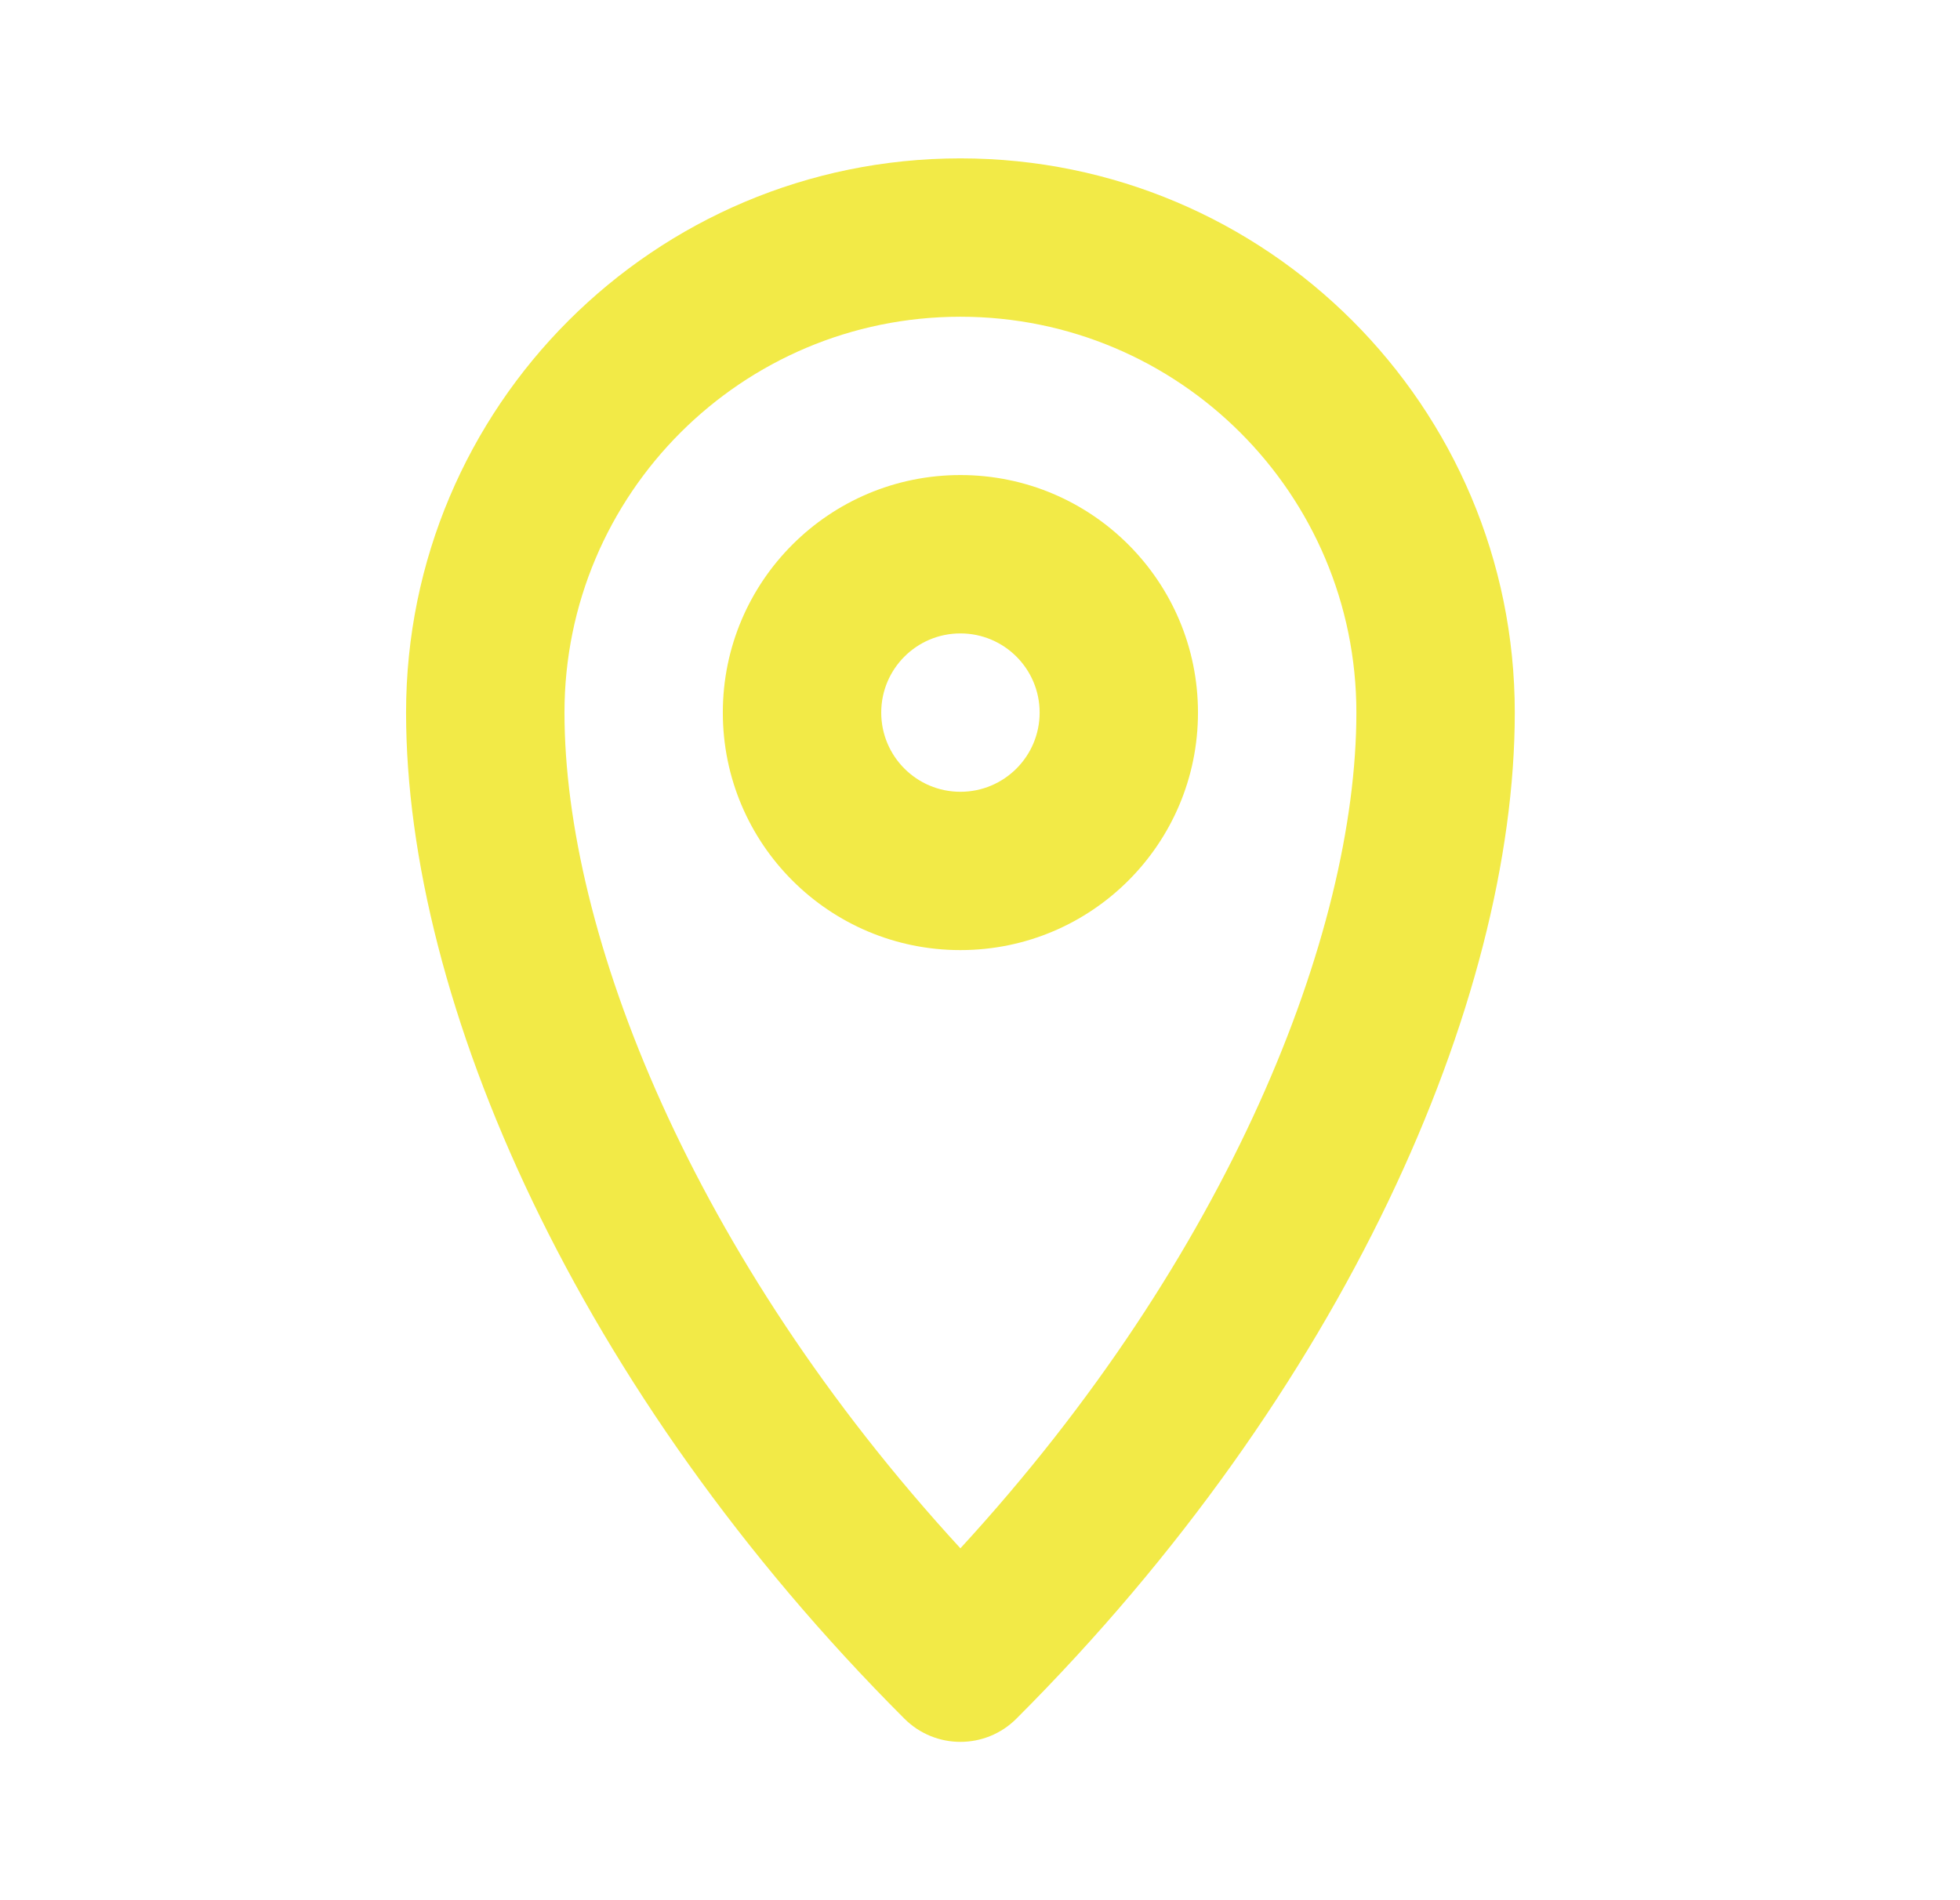
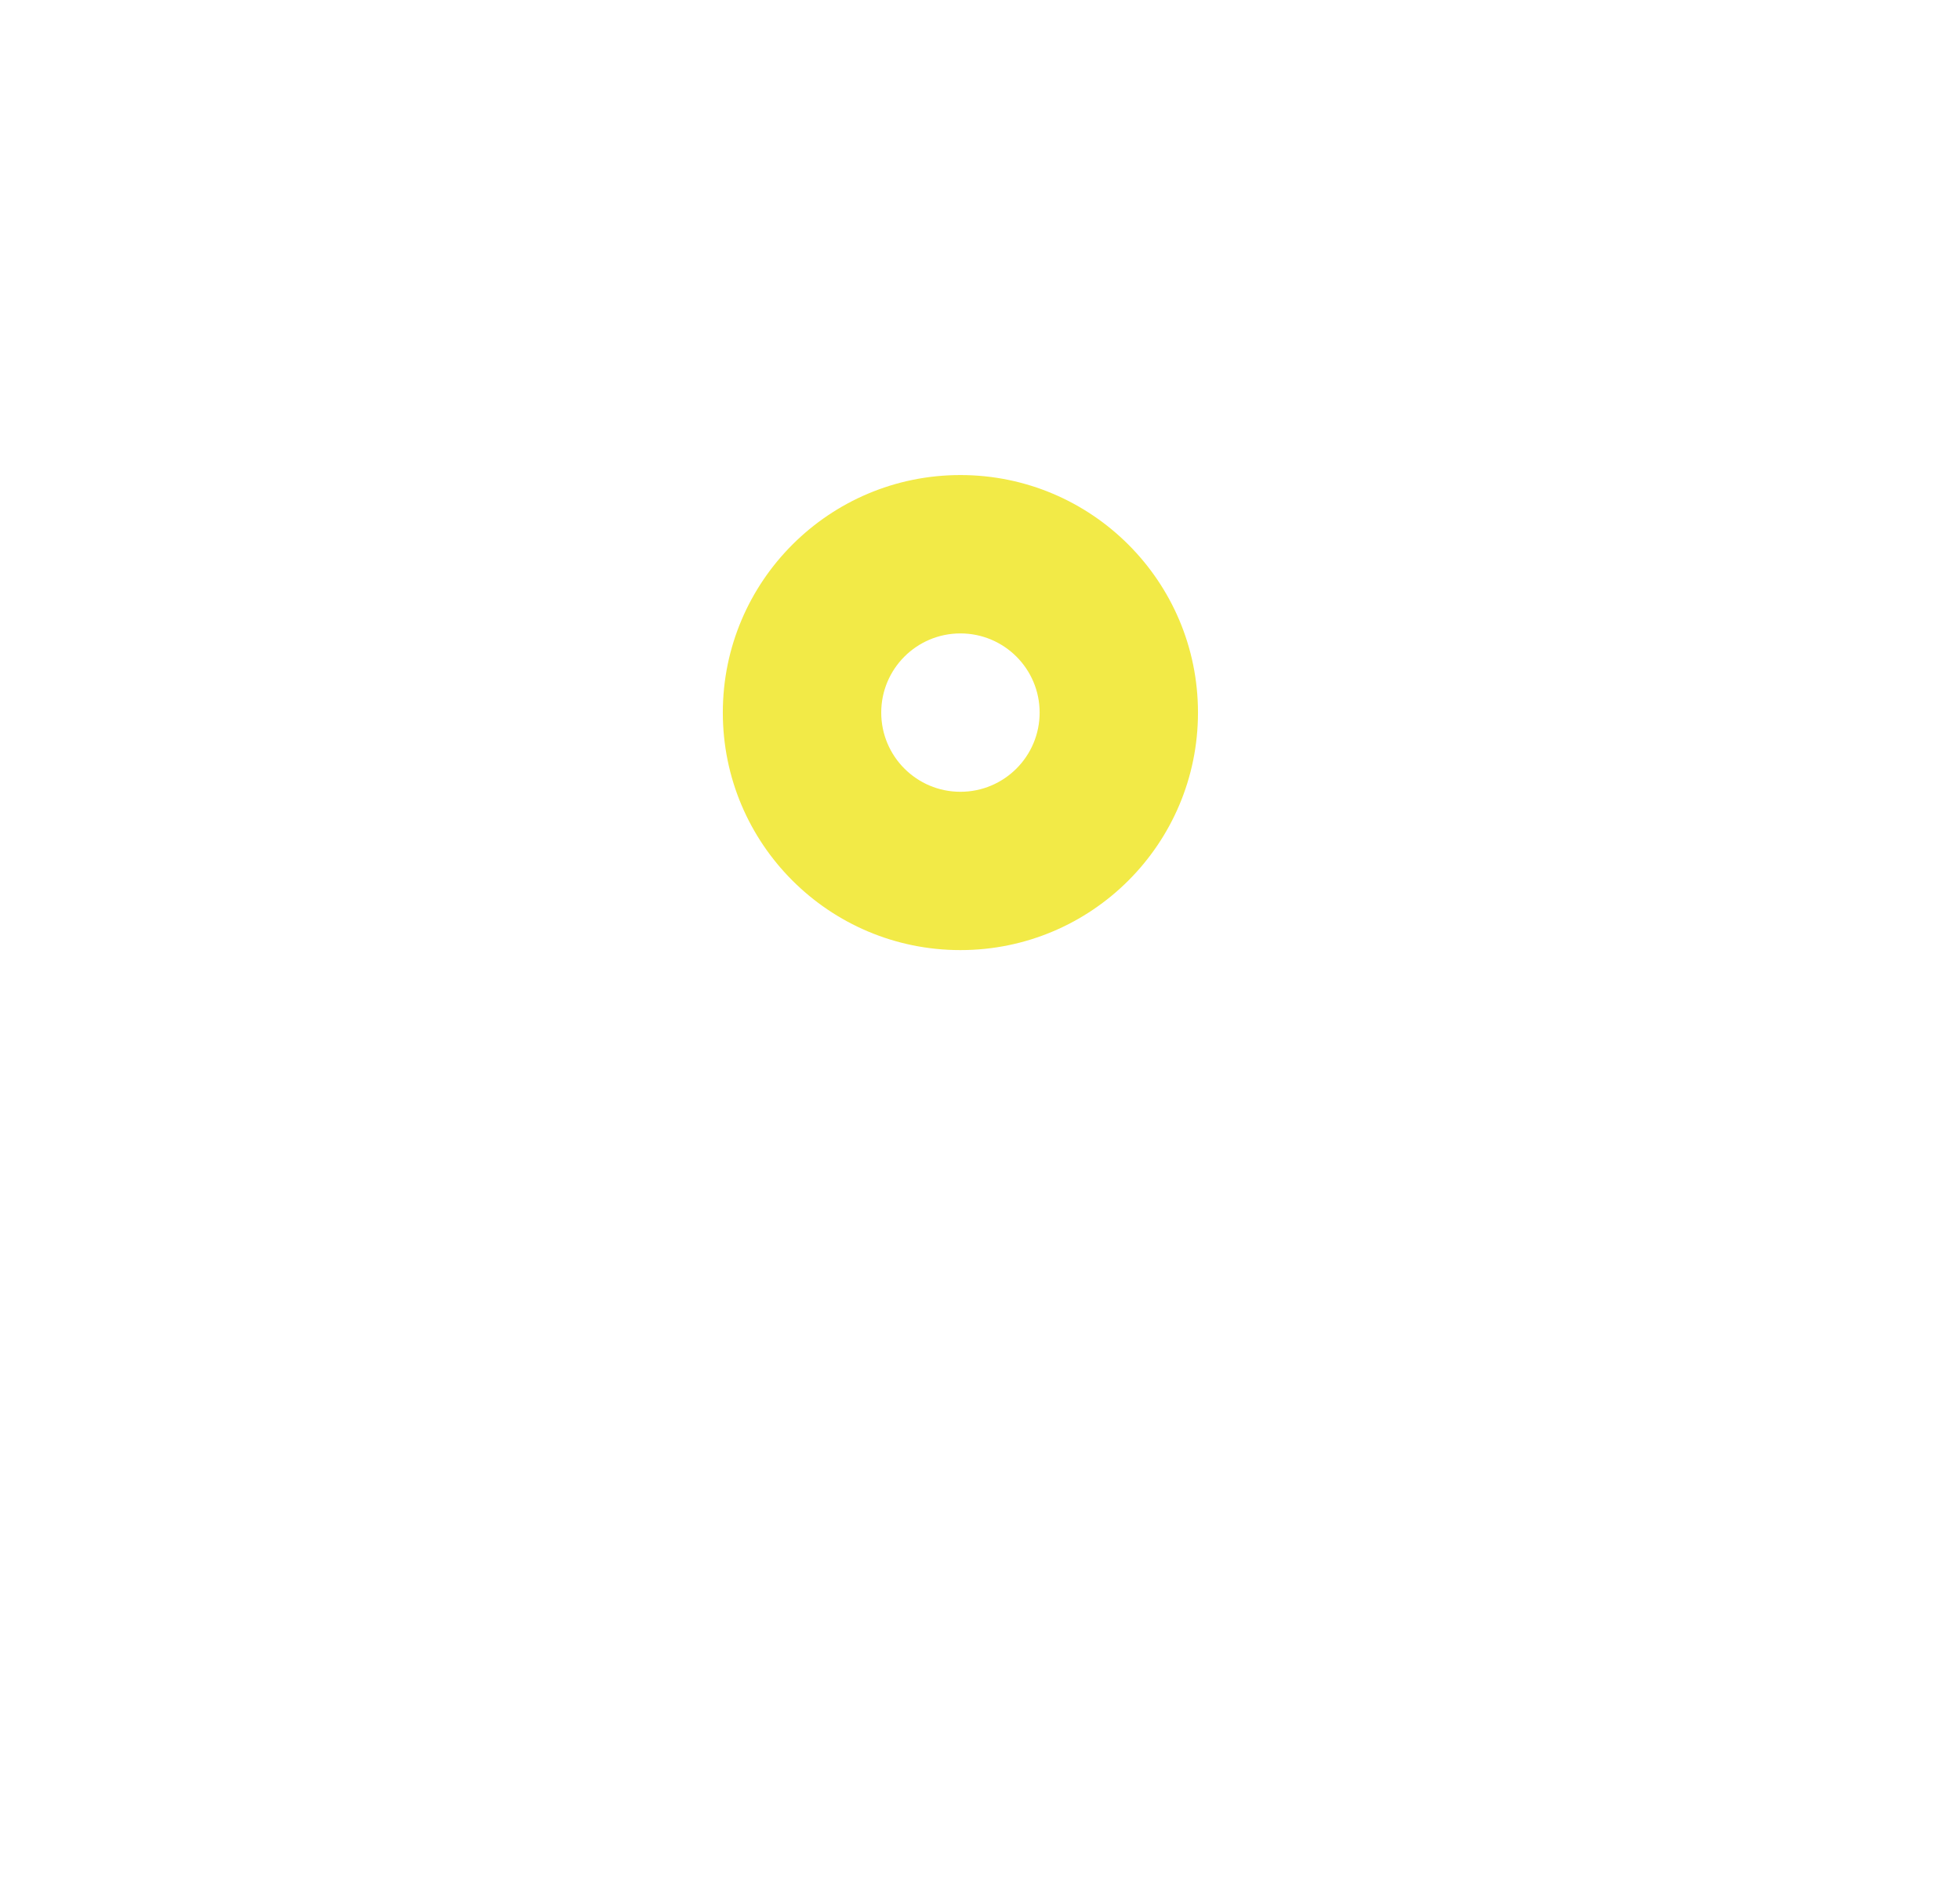
<svg xmlns="http://www.w3.org/2000/svg" width="33" height="32" viewBox="0 0 33 32" fill="none">
-   <path fill-rule="evenodd" clip-rule="evenodd" d="M16.17 5.334C12.488 5.334 9.504 8.318 9.504 12C9.504 15.717 11.652 21.157 16.17 26.074C20.688 21.157 22.837 15.717 22.837 12C22.837 8.318 19.852 5.334 16.17 5.334ZM6.837 12C6.837 6.846 11.016 2.667 16.17 2.667C21.325 2.667 25.504 6.846 25.504 12C25.504 16.87 22.618 23.439 17.113 28.943C16.592 29.464 15.748 29.464 15.227 28.943C9.723 23.439 6.837 16.87 6.837 12Z" fill="#F2EA47" />
  <path fill-rule="evenodd" clip-rule="evenodd" d="M16.17 13.334C16.907 13.334 17.504 12.737 17.504 12C17.504 11.264 16.907 10.667 16.17 10.667C15.434 10.667 14.837 11.264 14.837 12C14.837 12.737 15.434 13.334 16.17 13.334ZM16.17 16C18.379 16 20.17 14.21 20.17 12C20.17 9.791 18.379 8 16.17 8C13.961 8 12.17 9.791 12.17 12C12.17 14.21 13.961 16 16.17 16Z" fill="#F2EA47" />
</svg>